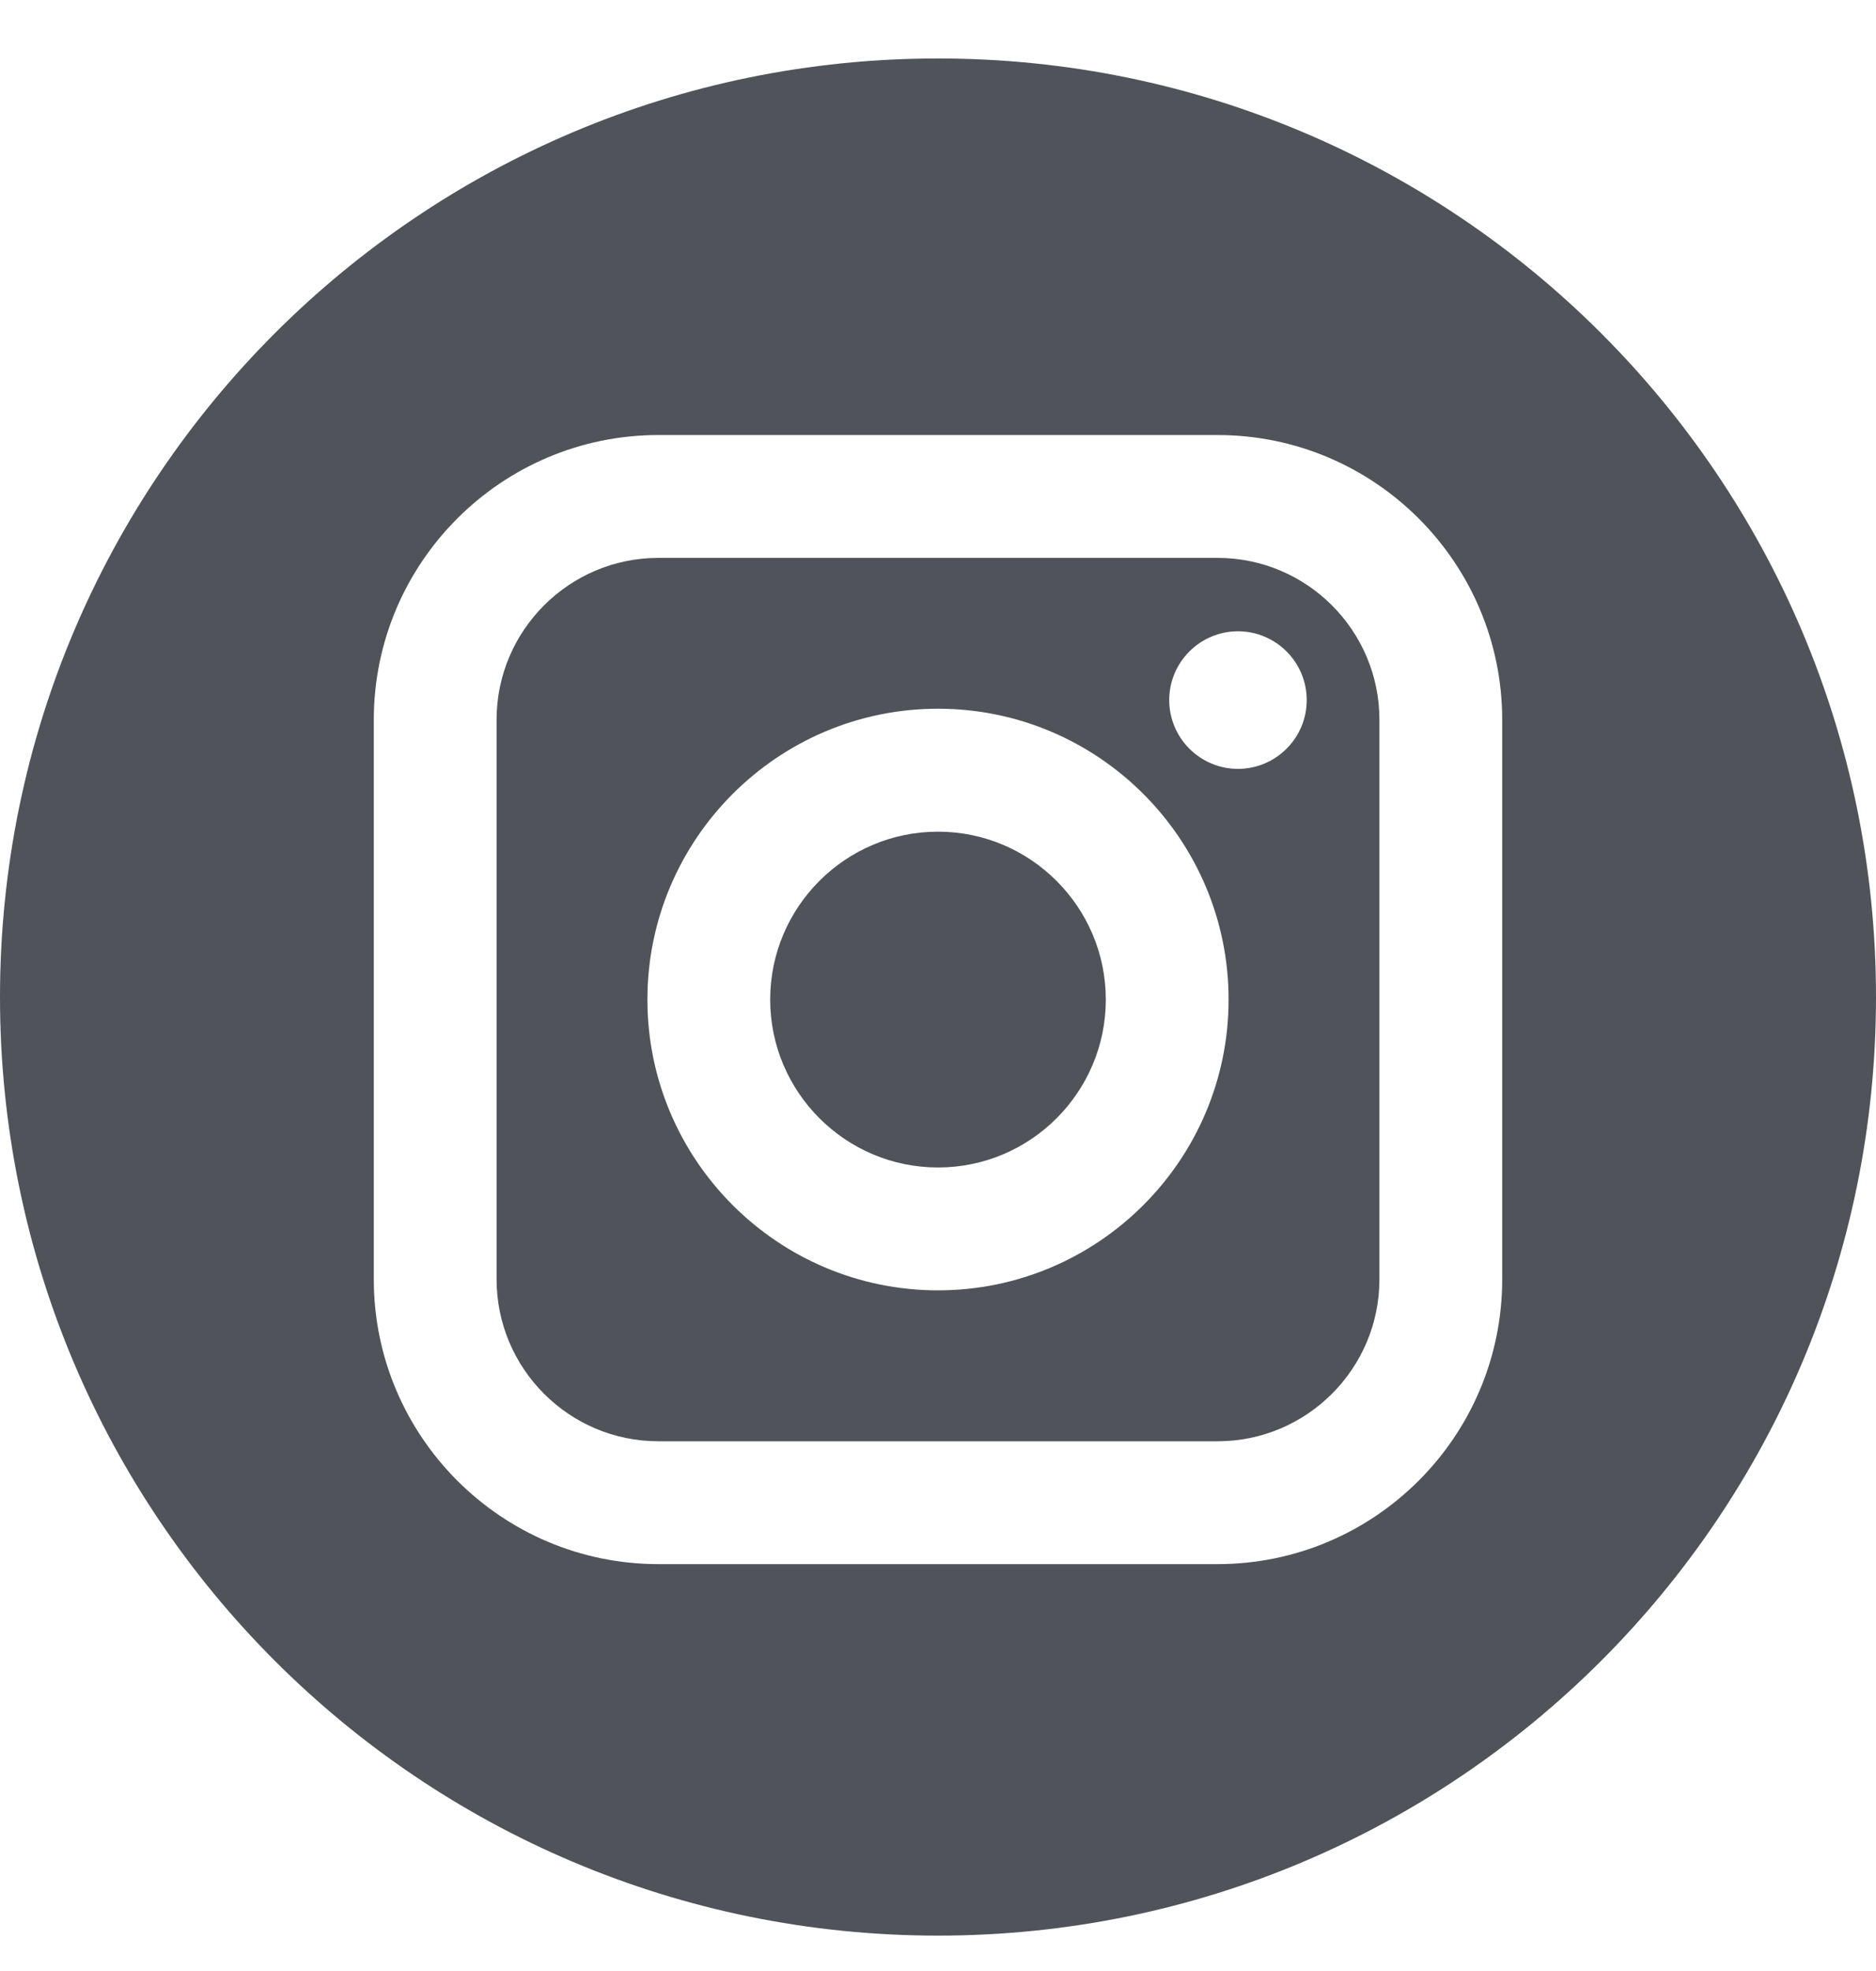
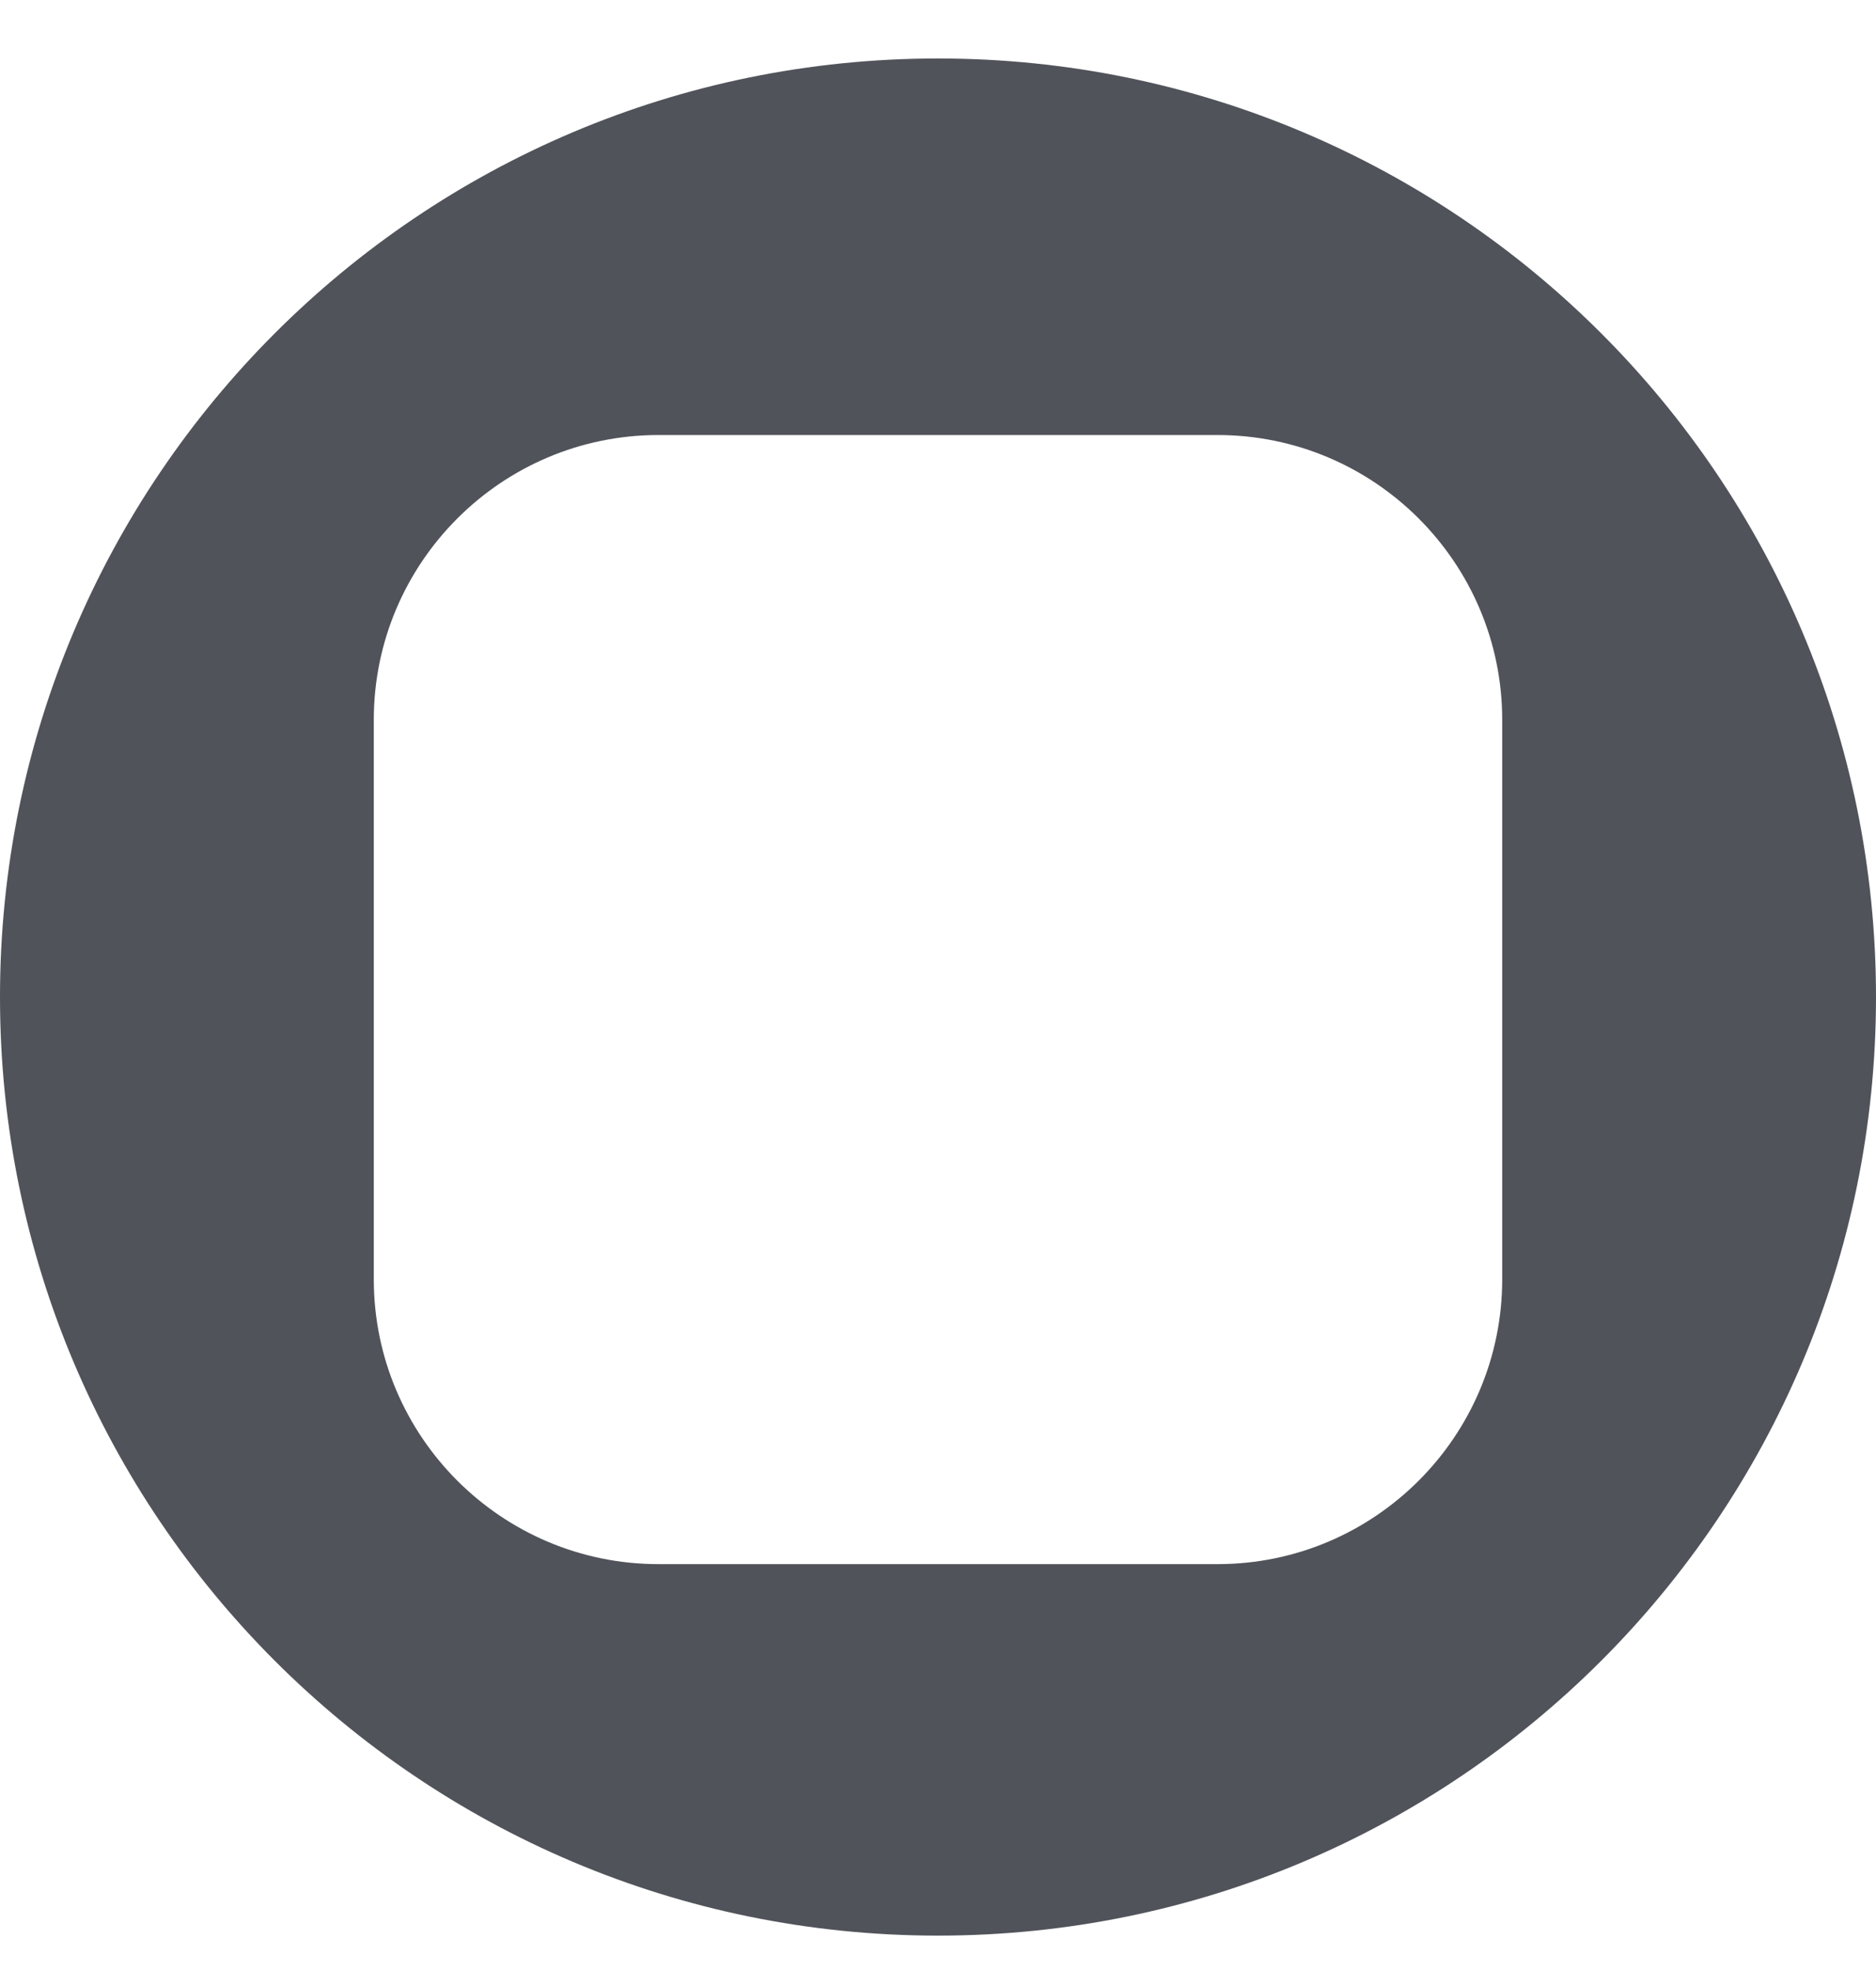
<svg xmlns="http://www.w3.org/2000/svg" width="20" height="21" viewBox="0 0 20 21" fill="none">
-   <path d="M12.98 5.944H7.019C6.068 5.944 5.294 6.718 5.294 7.669V13.63C5.294 14.582 6.068 15.356 7.019 15.356H12.98C13.932 15.356 14.706 14.582 14.706 13.63V7.669C14.706 6.718 13.932 5.944 12.98 5.944ZM10 13.748C8.292 13.748 6.902 12.358 6.902 10.65C6.902 8.941 8.292 7.551 10 7.551C11.709 7.551 13.098 8.941 13.098 10.65C13.098 12.358 11.708 13.748 10 13.748ZM13.198 8.192C12.794 8.192 12.465 7.863 12.465 7.459C12.465 7.055 12.794 6.726 13.198 6.726C13.602 6.726 13.931 7.055 13.931 7.459C13.931 7.863 13.602 8.192 13.198 8.192Z" fill="#50535a" />
-   <path d="M10 8.861C9.014 8.861 8.211 9.663 8.211 10.65C8.211 11.636 9.014 12.439 10 12.439C10.987 12.439 11.789 11.636 11.789 10.65C11.789 9.664 10.986 8.861 10 8.861Z" fill="#50535a" />
  <path d="M10 0.623C4.477 0.623 0 5.1 0 10.623C0 16.146 4.477 20.623 10 20.623C15.523 20.623 20 16.146 20 10.623C20 5.1 15.523 0.623 10 0.623ZM16.015 13.63C16.015 15.304 14.654 16.665 12.98 16.665H7.02C5.346 16.665 3.985 15.304 3.985 13.63V7.67C3.985 5.996 5.346 4.635 7.02 4.635H12.98C14.654 4.635 16.015 5.996 16.015 7.67V13.63Z" fill="#50535a" />
</svg>